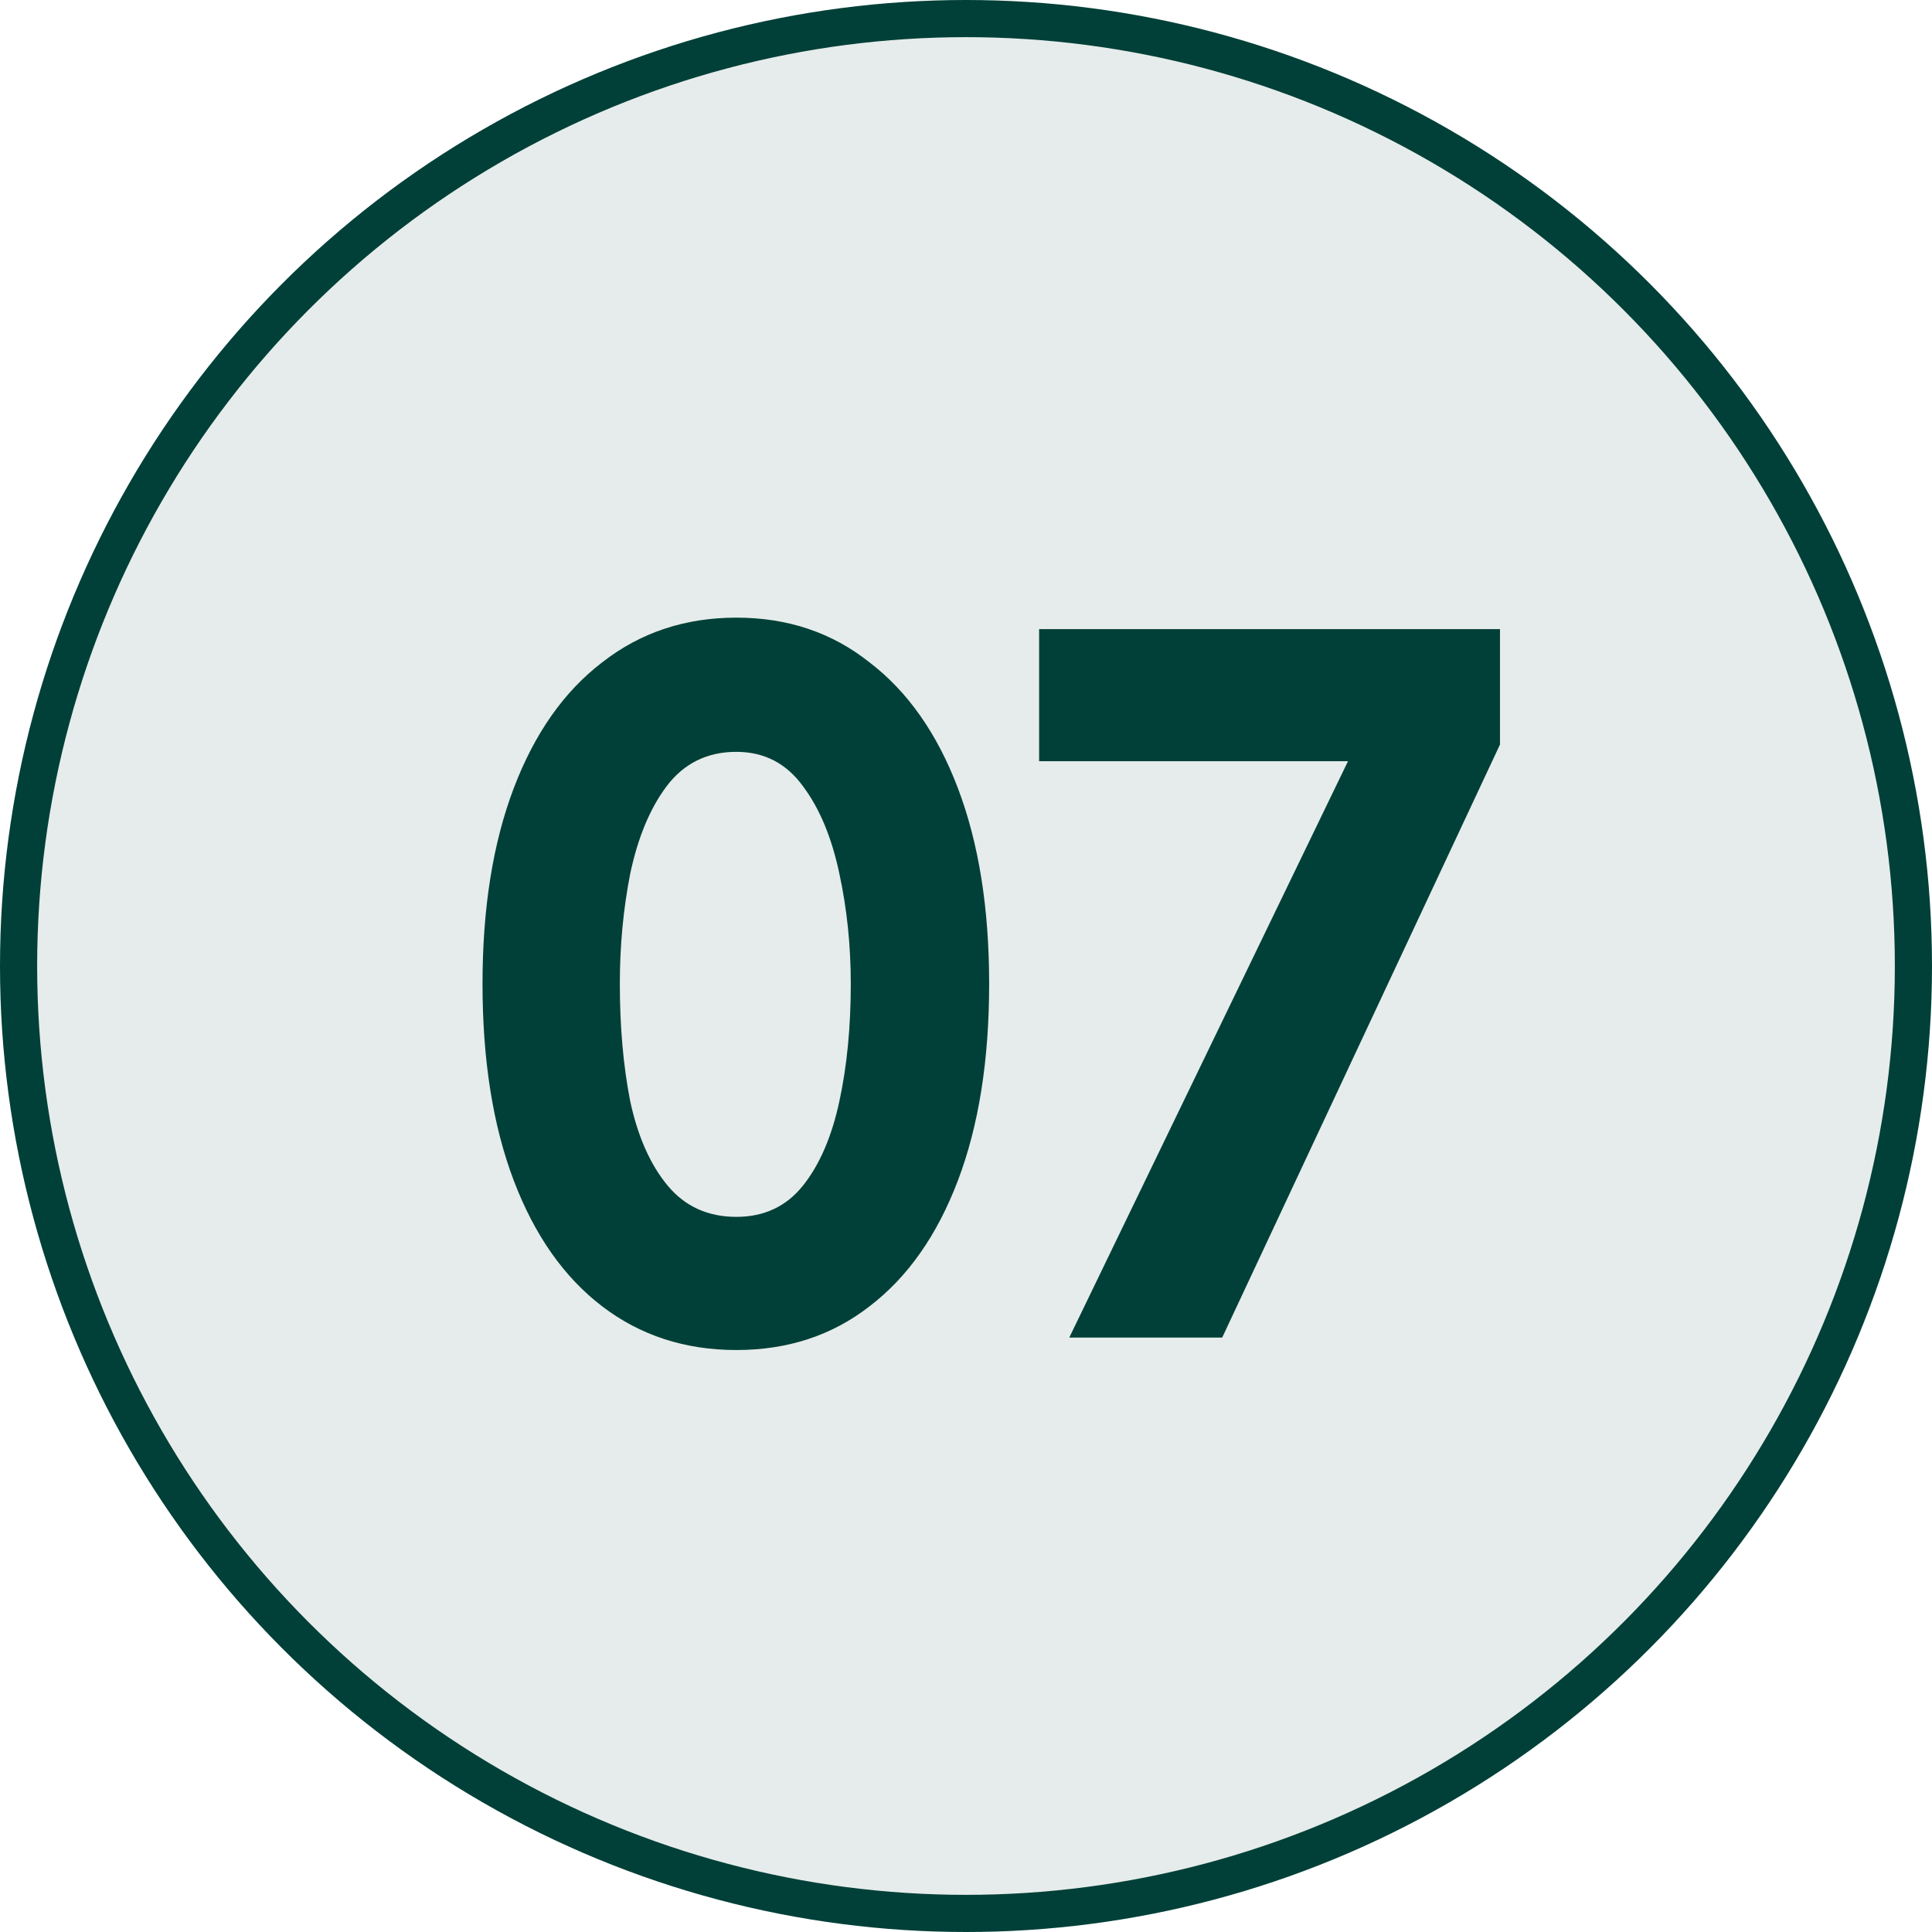
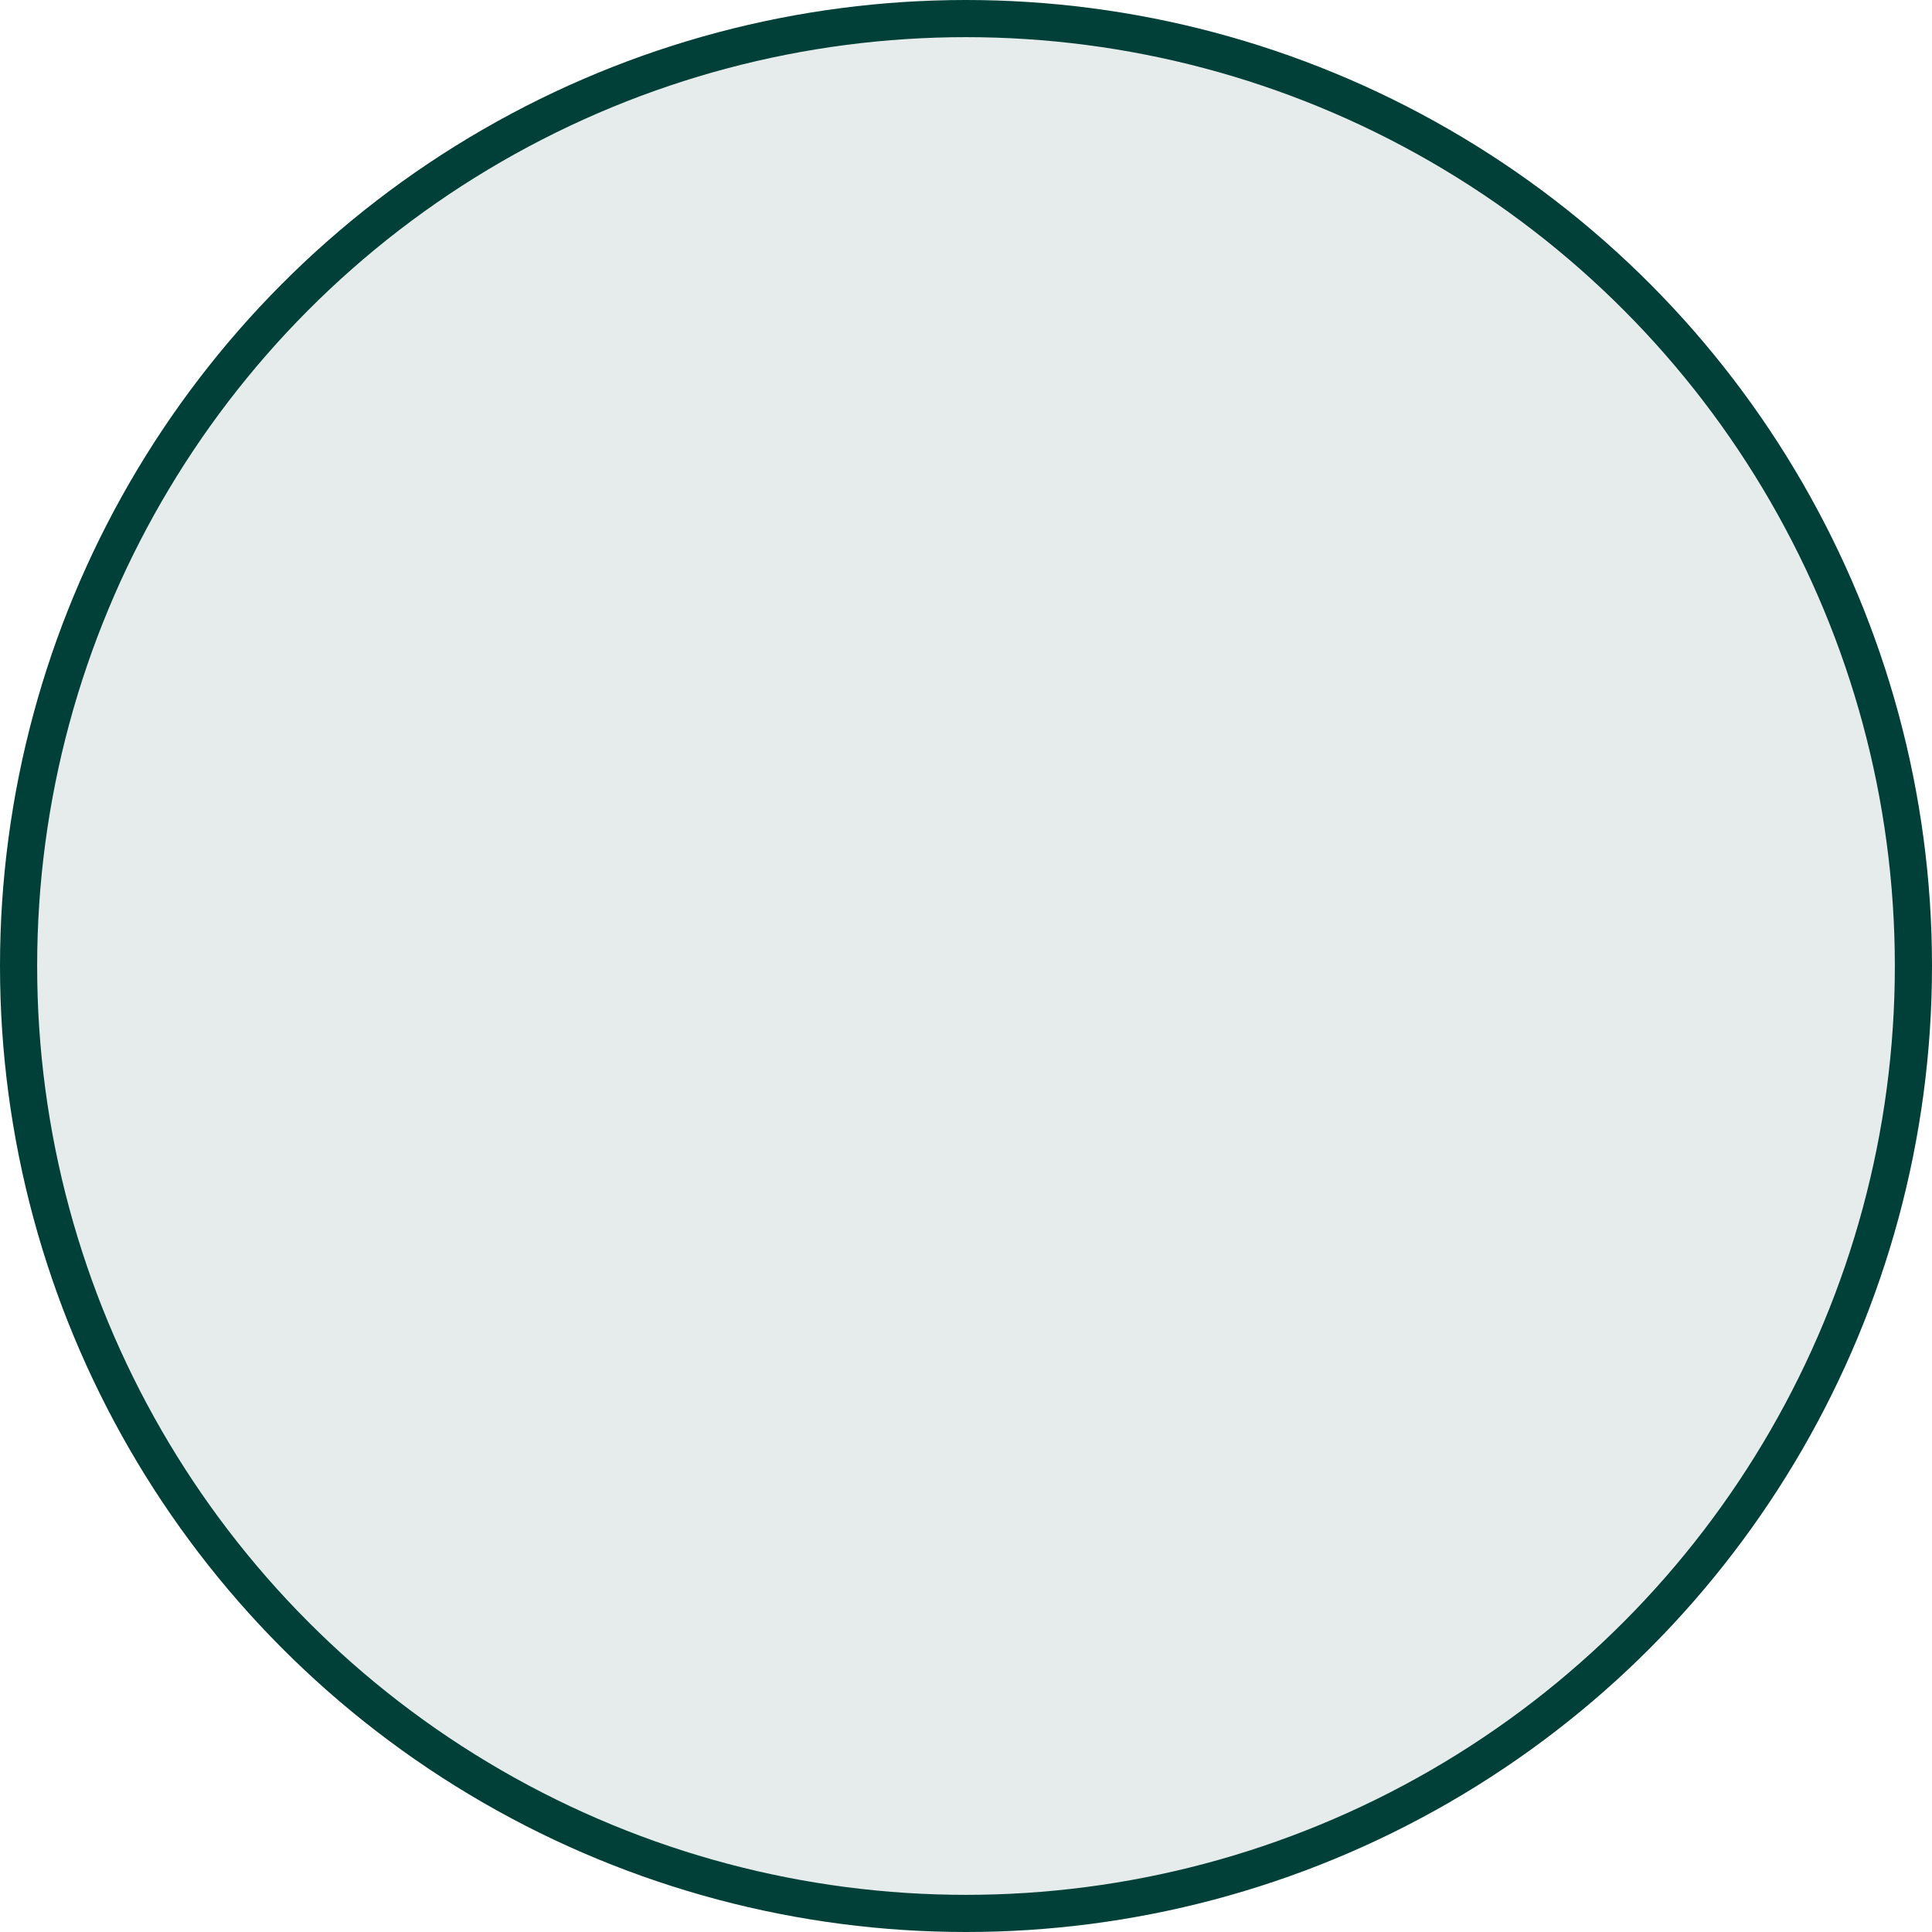
<svg xmlns="http://www.w3.org/2000/svg" width="52" height="52" viewBox="0 0 52 52" fill="none">
  <circle cx="26" cy="26" r="25.5" fill="#004038" fill-opacity="0.1" stroke="#004038" />
-   <path d="M19.819 36.336C18.438 36.336 17.234 35.944 16.207 35.16C15.181 34.376 14.387 33.247 13.827 31.772C13.267 30.297 12.987 28.533 12.987 26.48C12.987 24.445 13.267 22.691 13.827 21.216C14.387 19.741 15.181 18.612 16.207 17.828C17.234 17.025 18.438 16.624 19.819 16.624C21.201 16.624 22.395 17.025 23.403 17.828C24.43 18.612 25.223 19.741 25.783 21.216C26.343 22.691 26.623 24.445 26.623 26.48C26.623 28.533 26.343 30.297 25.783 31.772C25.223 33.247 24.43 34.376 23.403 35.16C22.395 35.944 21.201 36.336 19.819 36.336ZM19.819 32.752C20.566 32.752 21.163 32.472 21.611 31.912C22.059 31.352 22.386 30.596 22.591 29.644C22.797 28.692 22.899 27.637 22.899 26.48C22.899 25.453 22.797 24.464 22.591 23.512C22.386 22.541 22.059 21.757 21.611 21.16C21.163 20.544 20.566 20.236 19.819 20.236C19.035 20.236 18.41 20.544 17.943 21.16C17.495 21.757 17.169 22.541 16.963 23.512C16.776 24.464 16.683 25.453 16.683 26.48C16.683 27.637 16.776 28.692 16.963 29.644C17.169 30.596 17.505 31.352 17.971 31.912C18.438 32.472 19.054 32.752 19.819 32.752ZM28.78 36L37.04 18.92L38.104 20.488H27.968V16.932H40.372V20.04L32.896 36H28.78Z" fill="#004038" />
</svg>